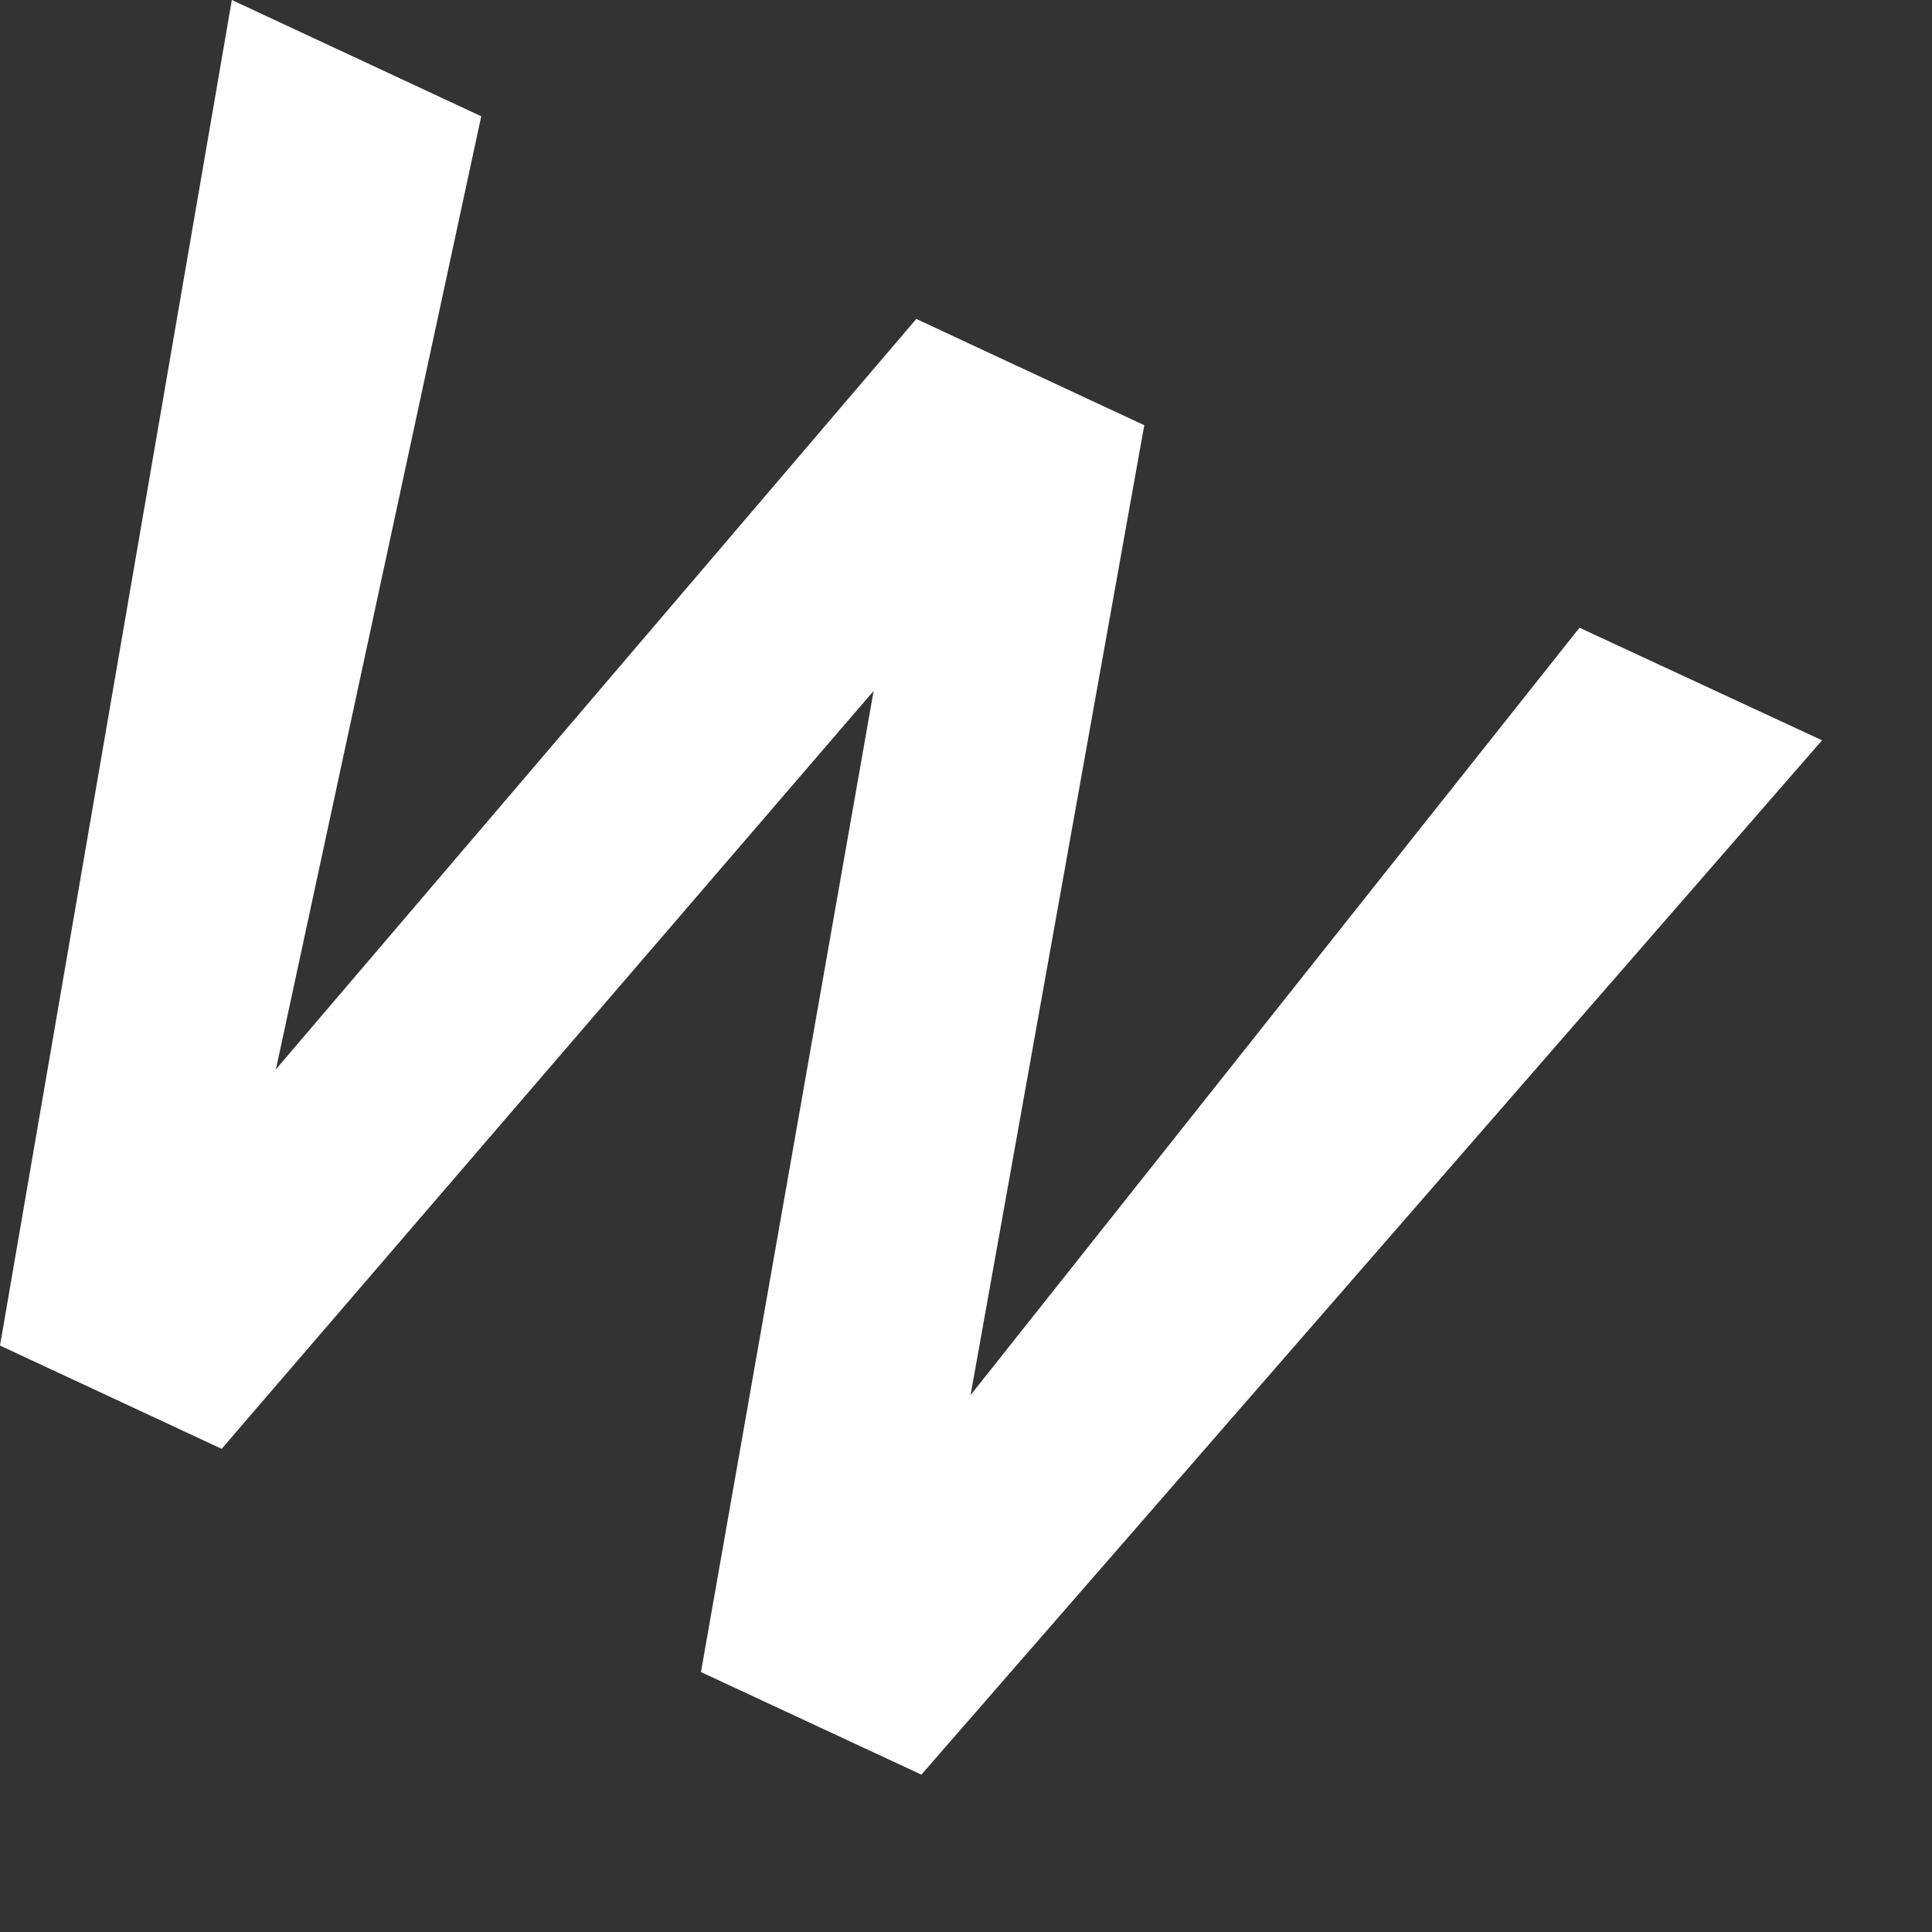
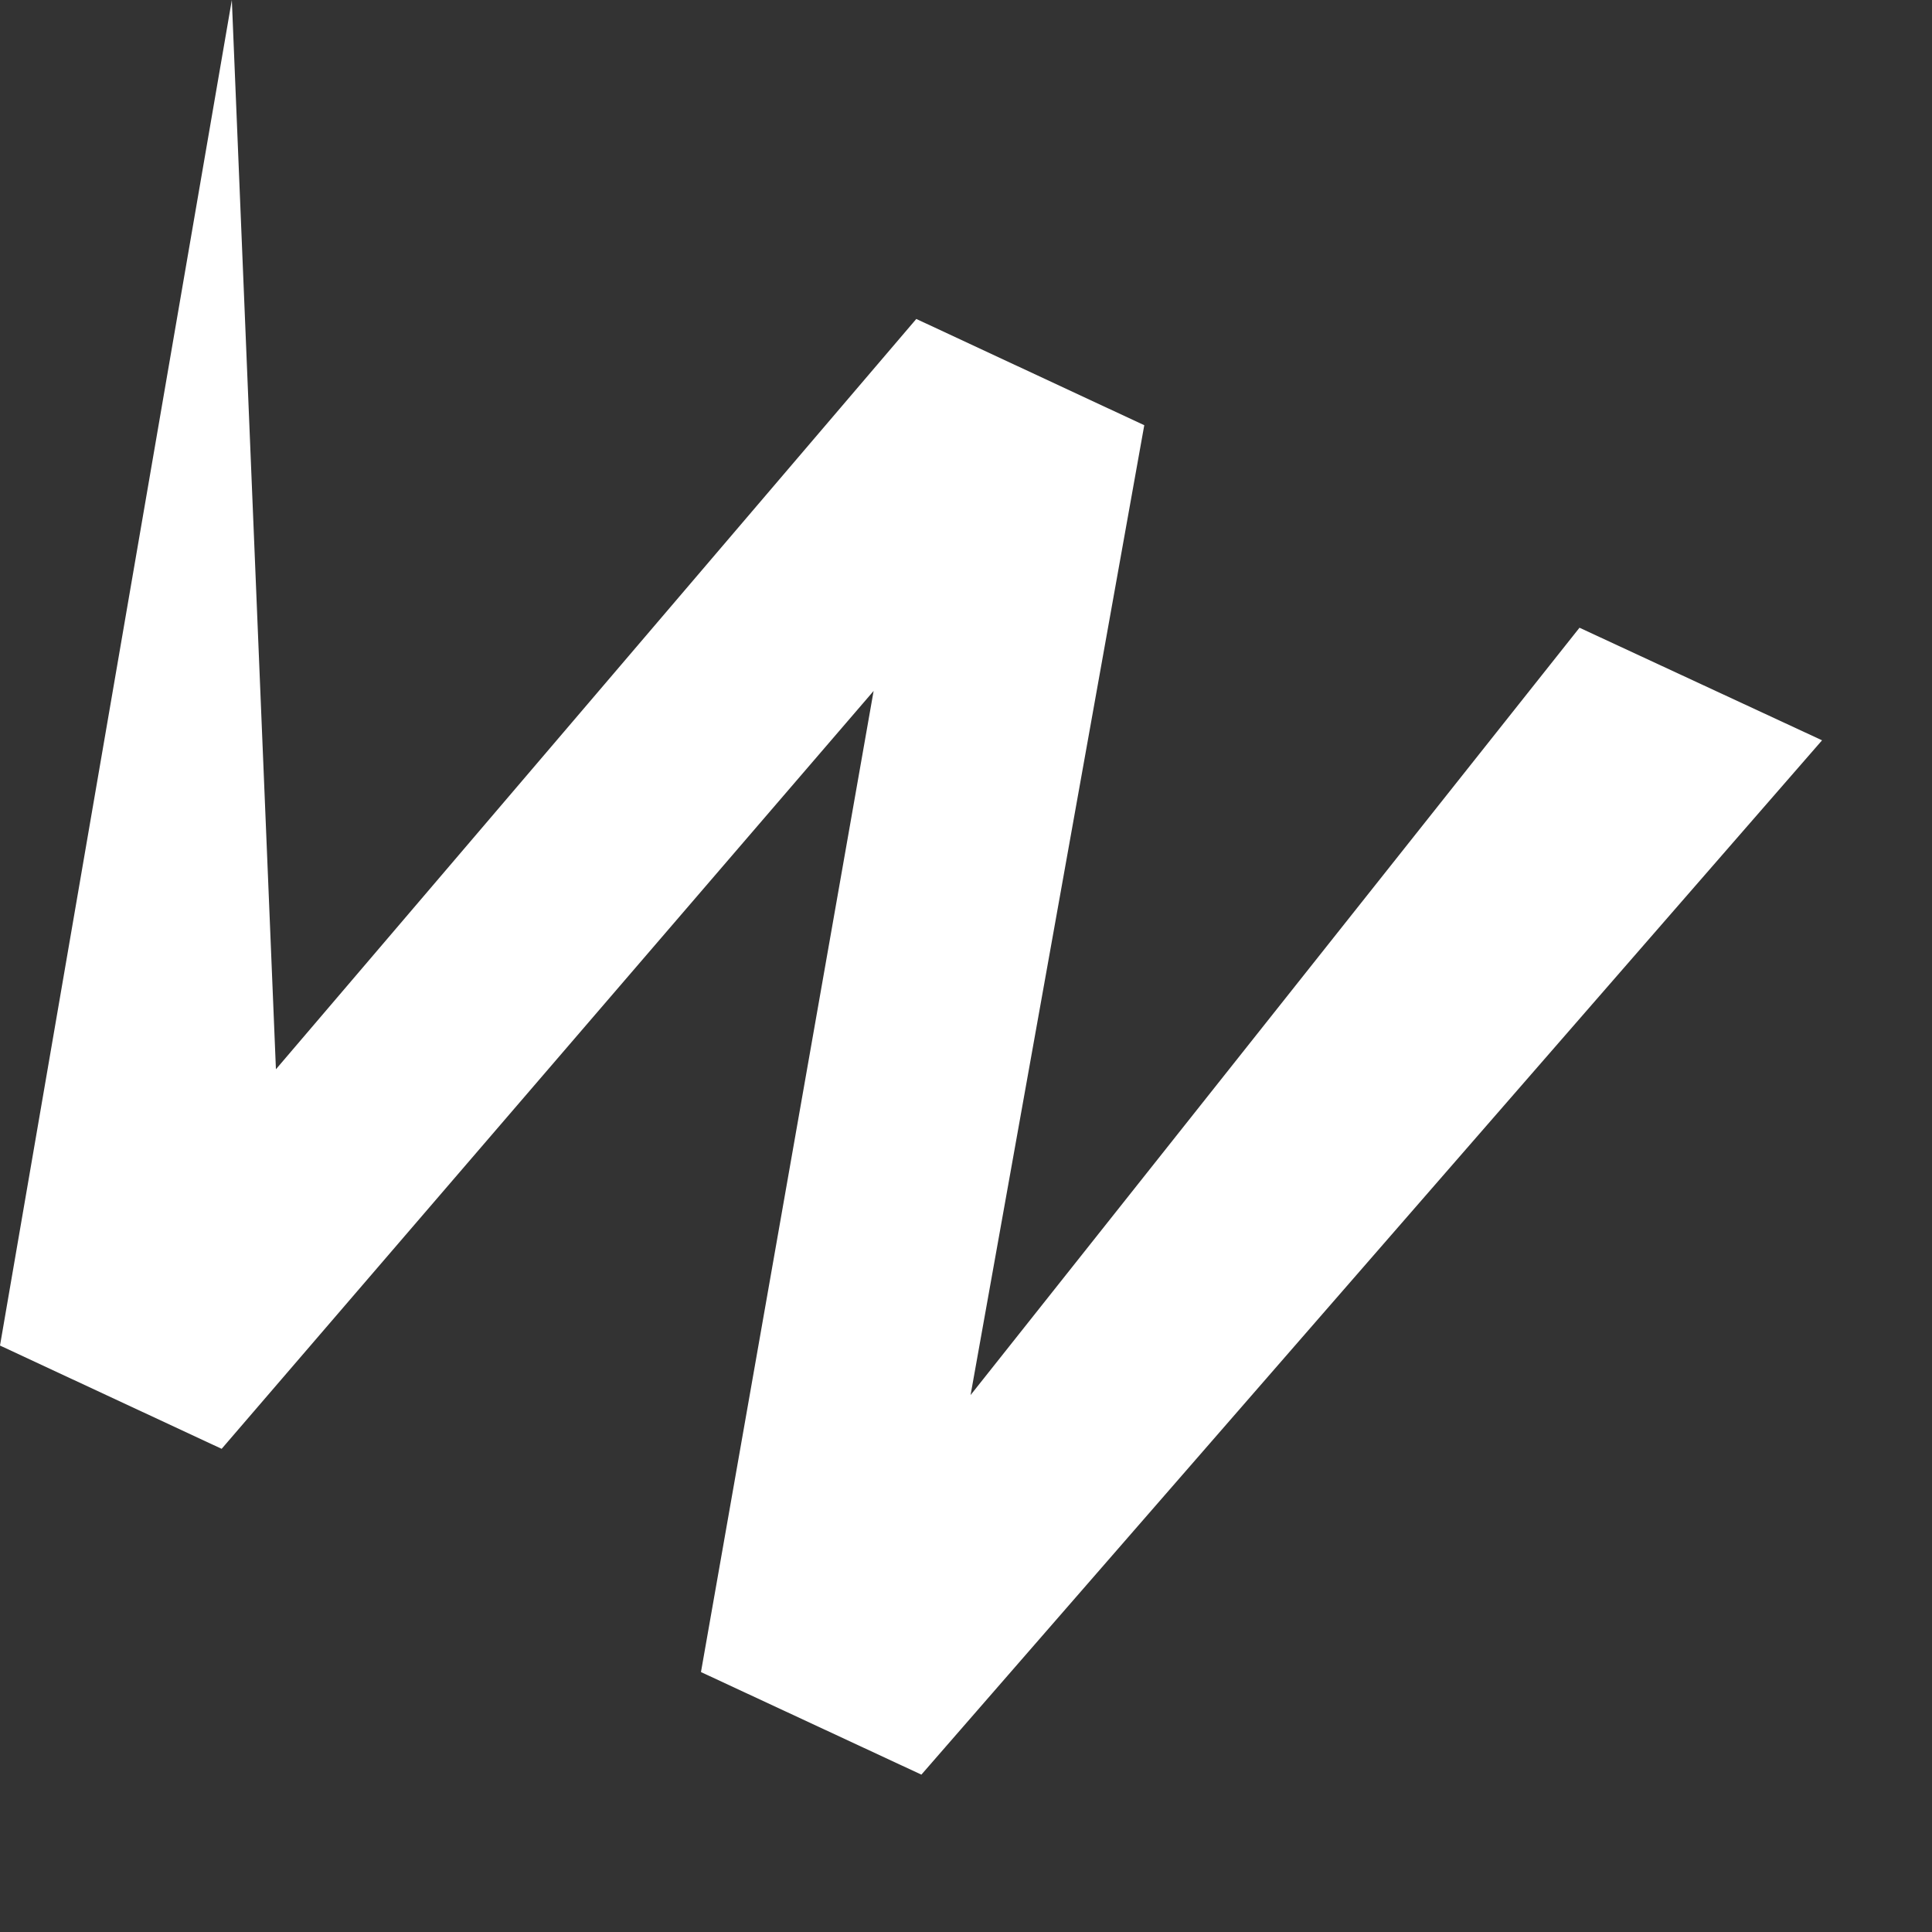
<svg xmlns="http://www.w3.org/2000/svg" fill="none" height="100%" overflow="visible" preserveAspectRatio="none" style="display: block;" viewBox="0 0 11 11" width="100%">
  <rect x="0" y="0" width="11" height="11" fill="#333333" stroke="none" />
-   <path d="M1.32 0L2.74 0.662L1.571 6.088L5.217 1.816L6.515 2.421L5.526 7.943L8.993 3.574L10.374 4.215L5.246 10.104L3.991 9.52L4.974 3.934L1.262 8.249L0 7.661L1.32 0Z" fill="white" id="Vector" />
+   <path d="M1.32 0L1.571 6.088L5.217 1.816L6.515 2.421L5.526 7.943L8.993 3.574L10.374 4.215L5.246 10.104L3.991 9.52L4.974 3.934L1.262 8.249L0 7.661L1.32 0Z" fill="white" id="Vector" />
</svg>